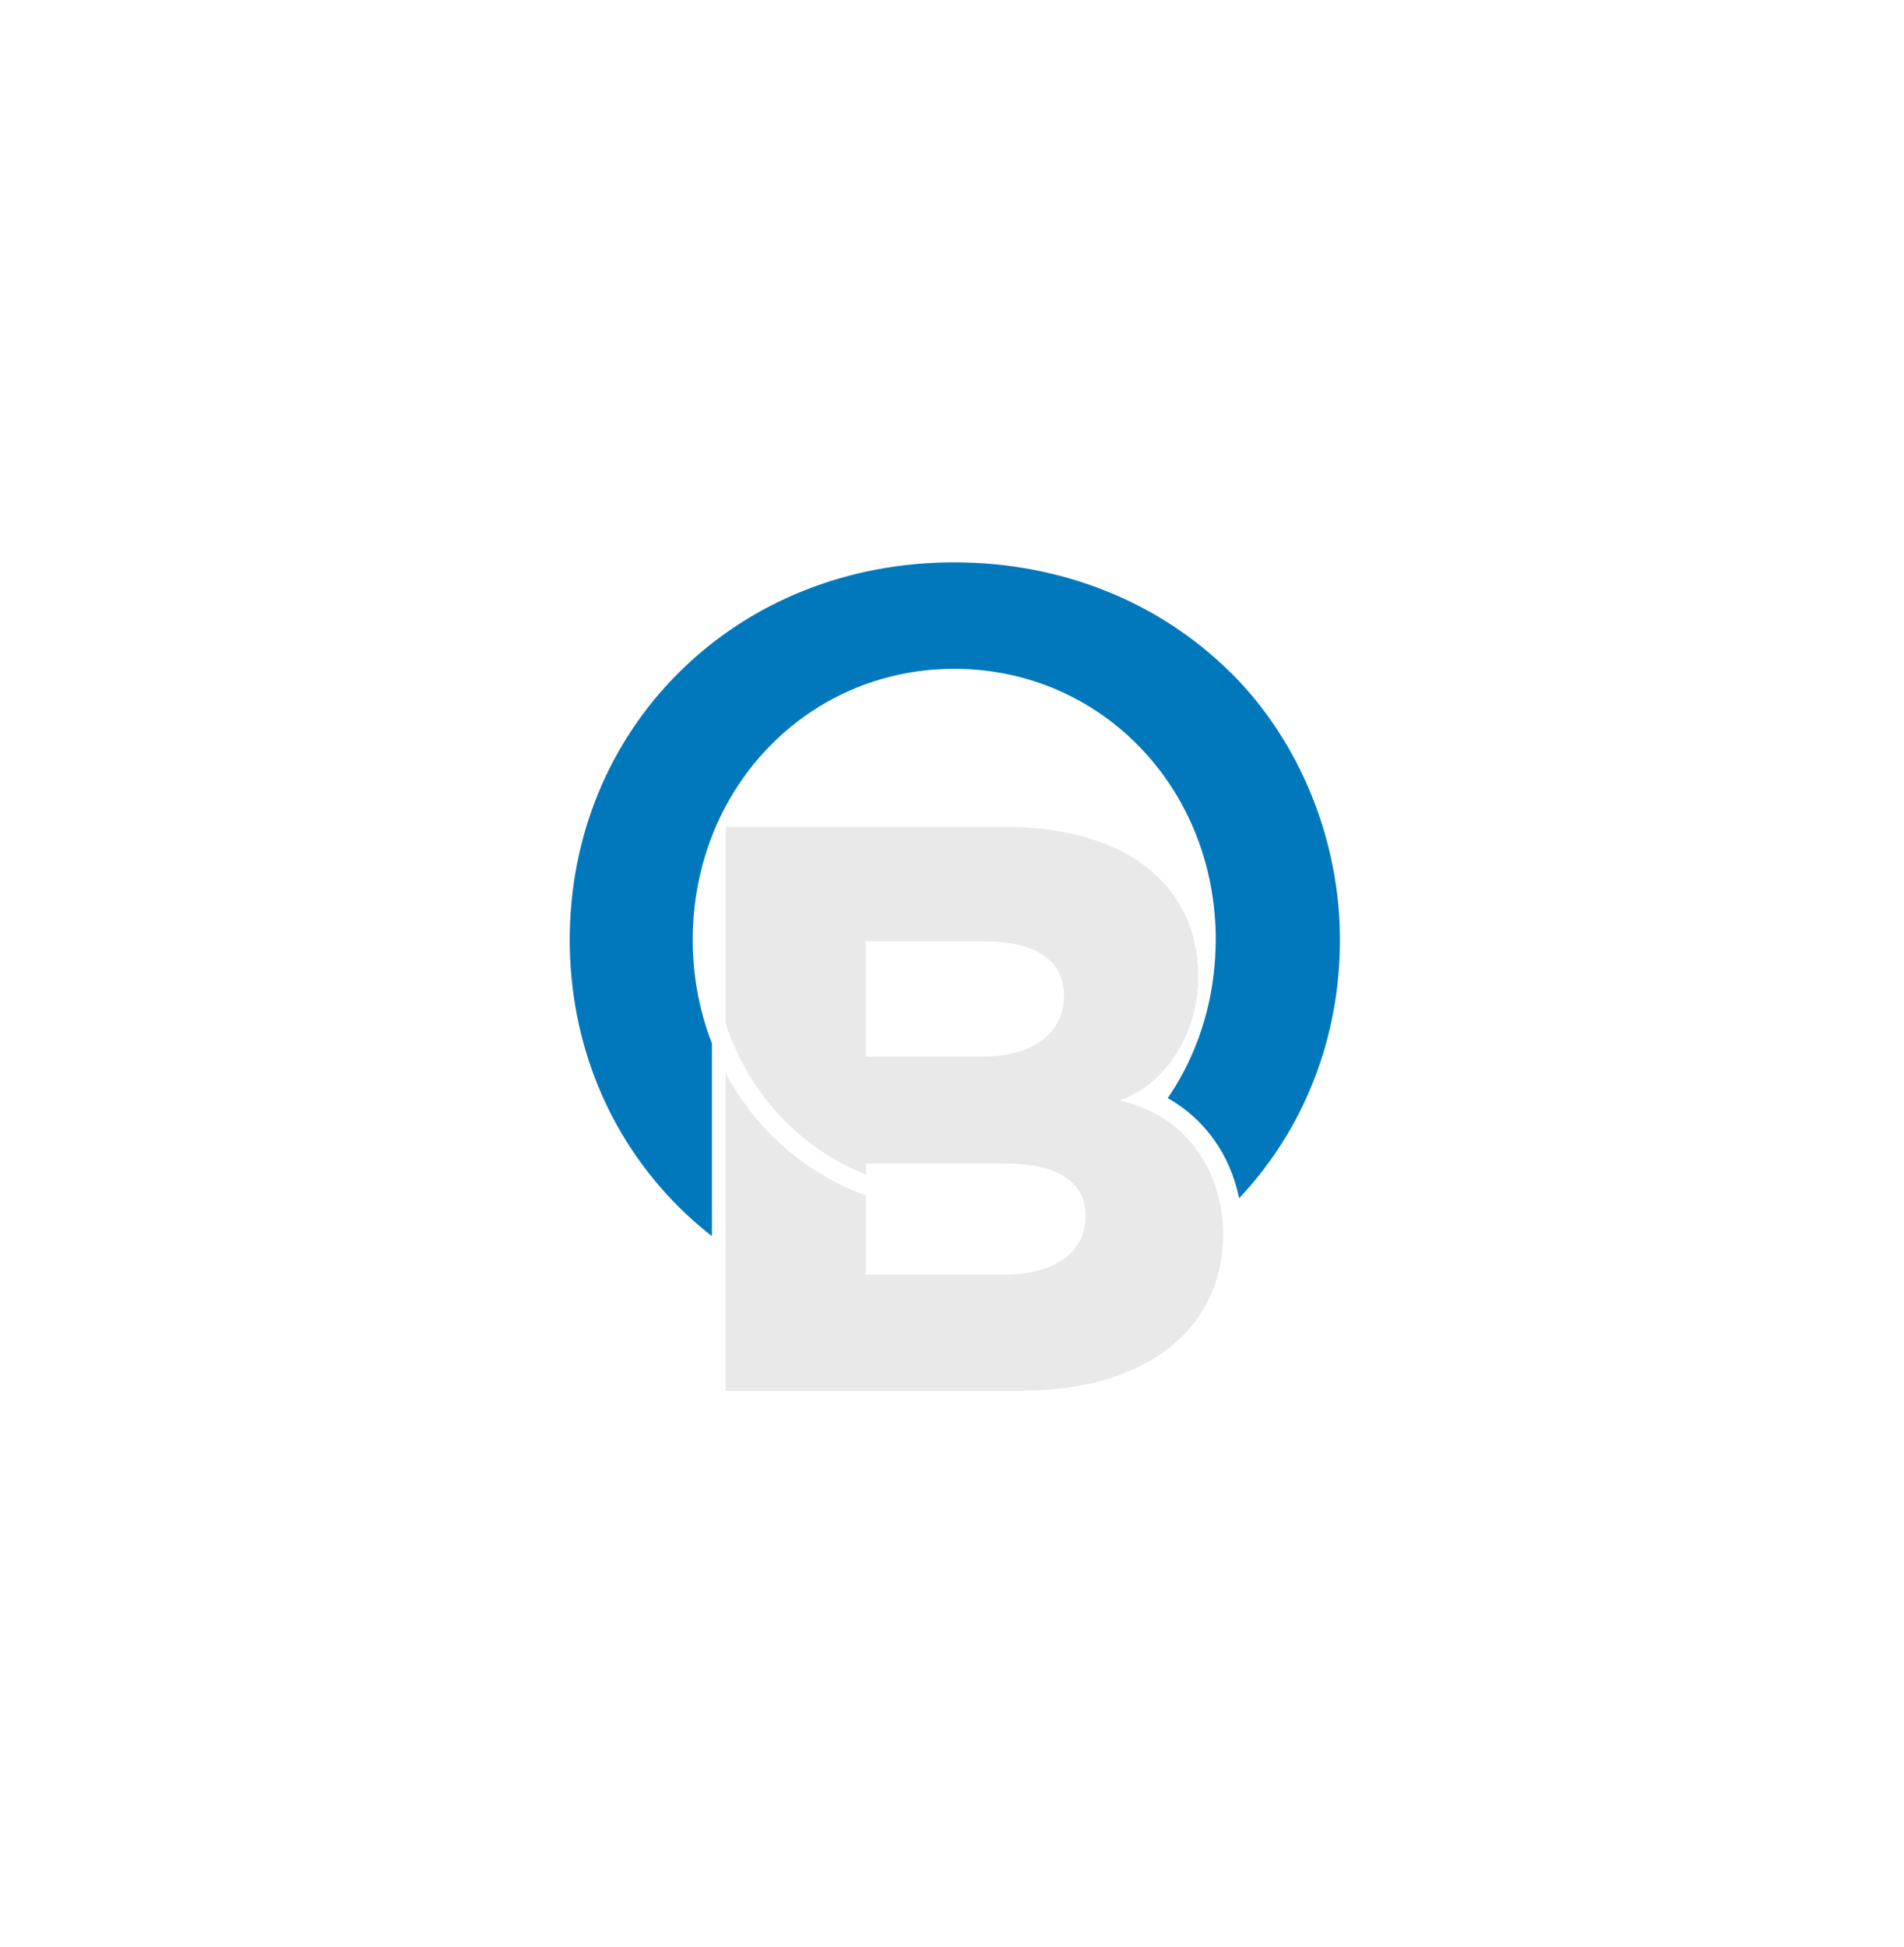
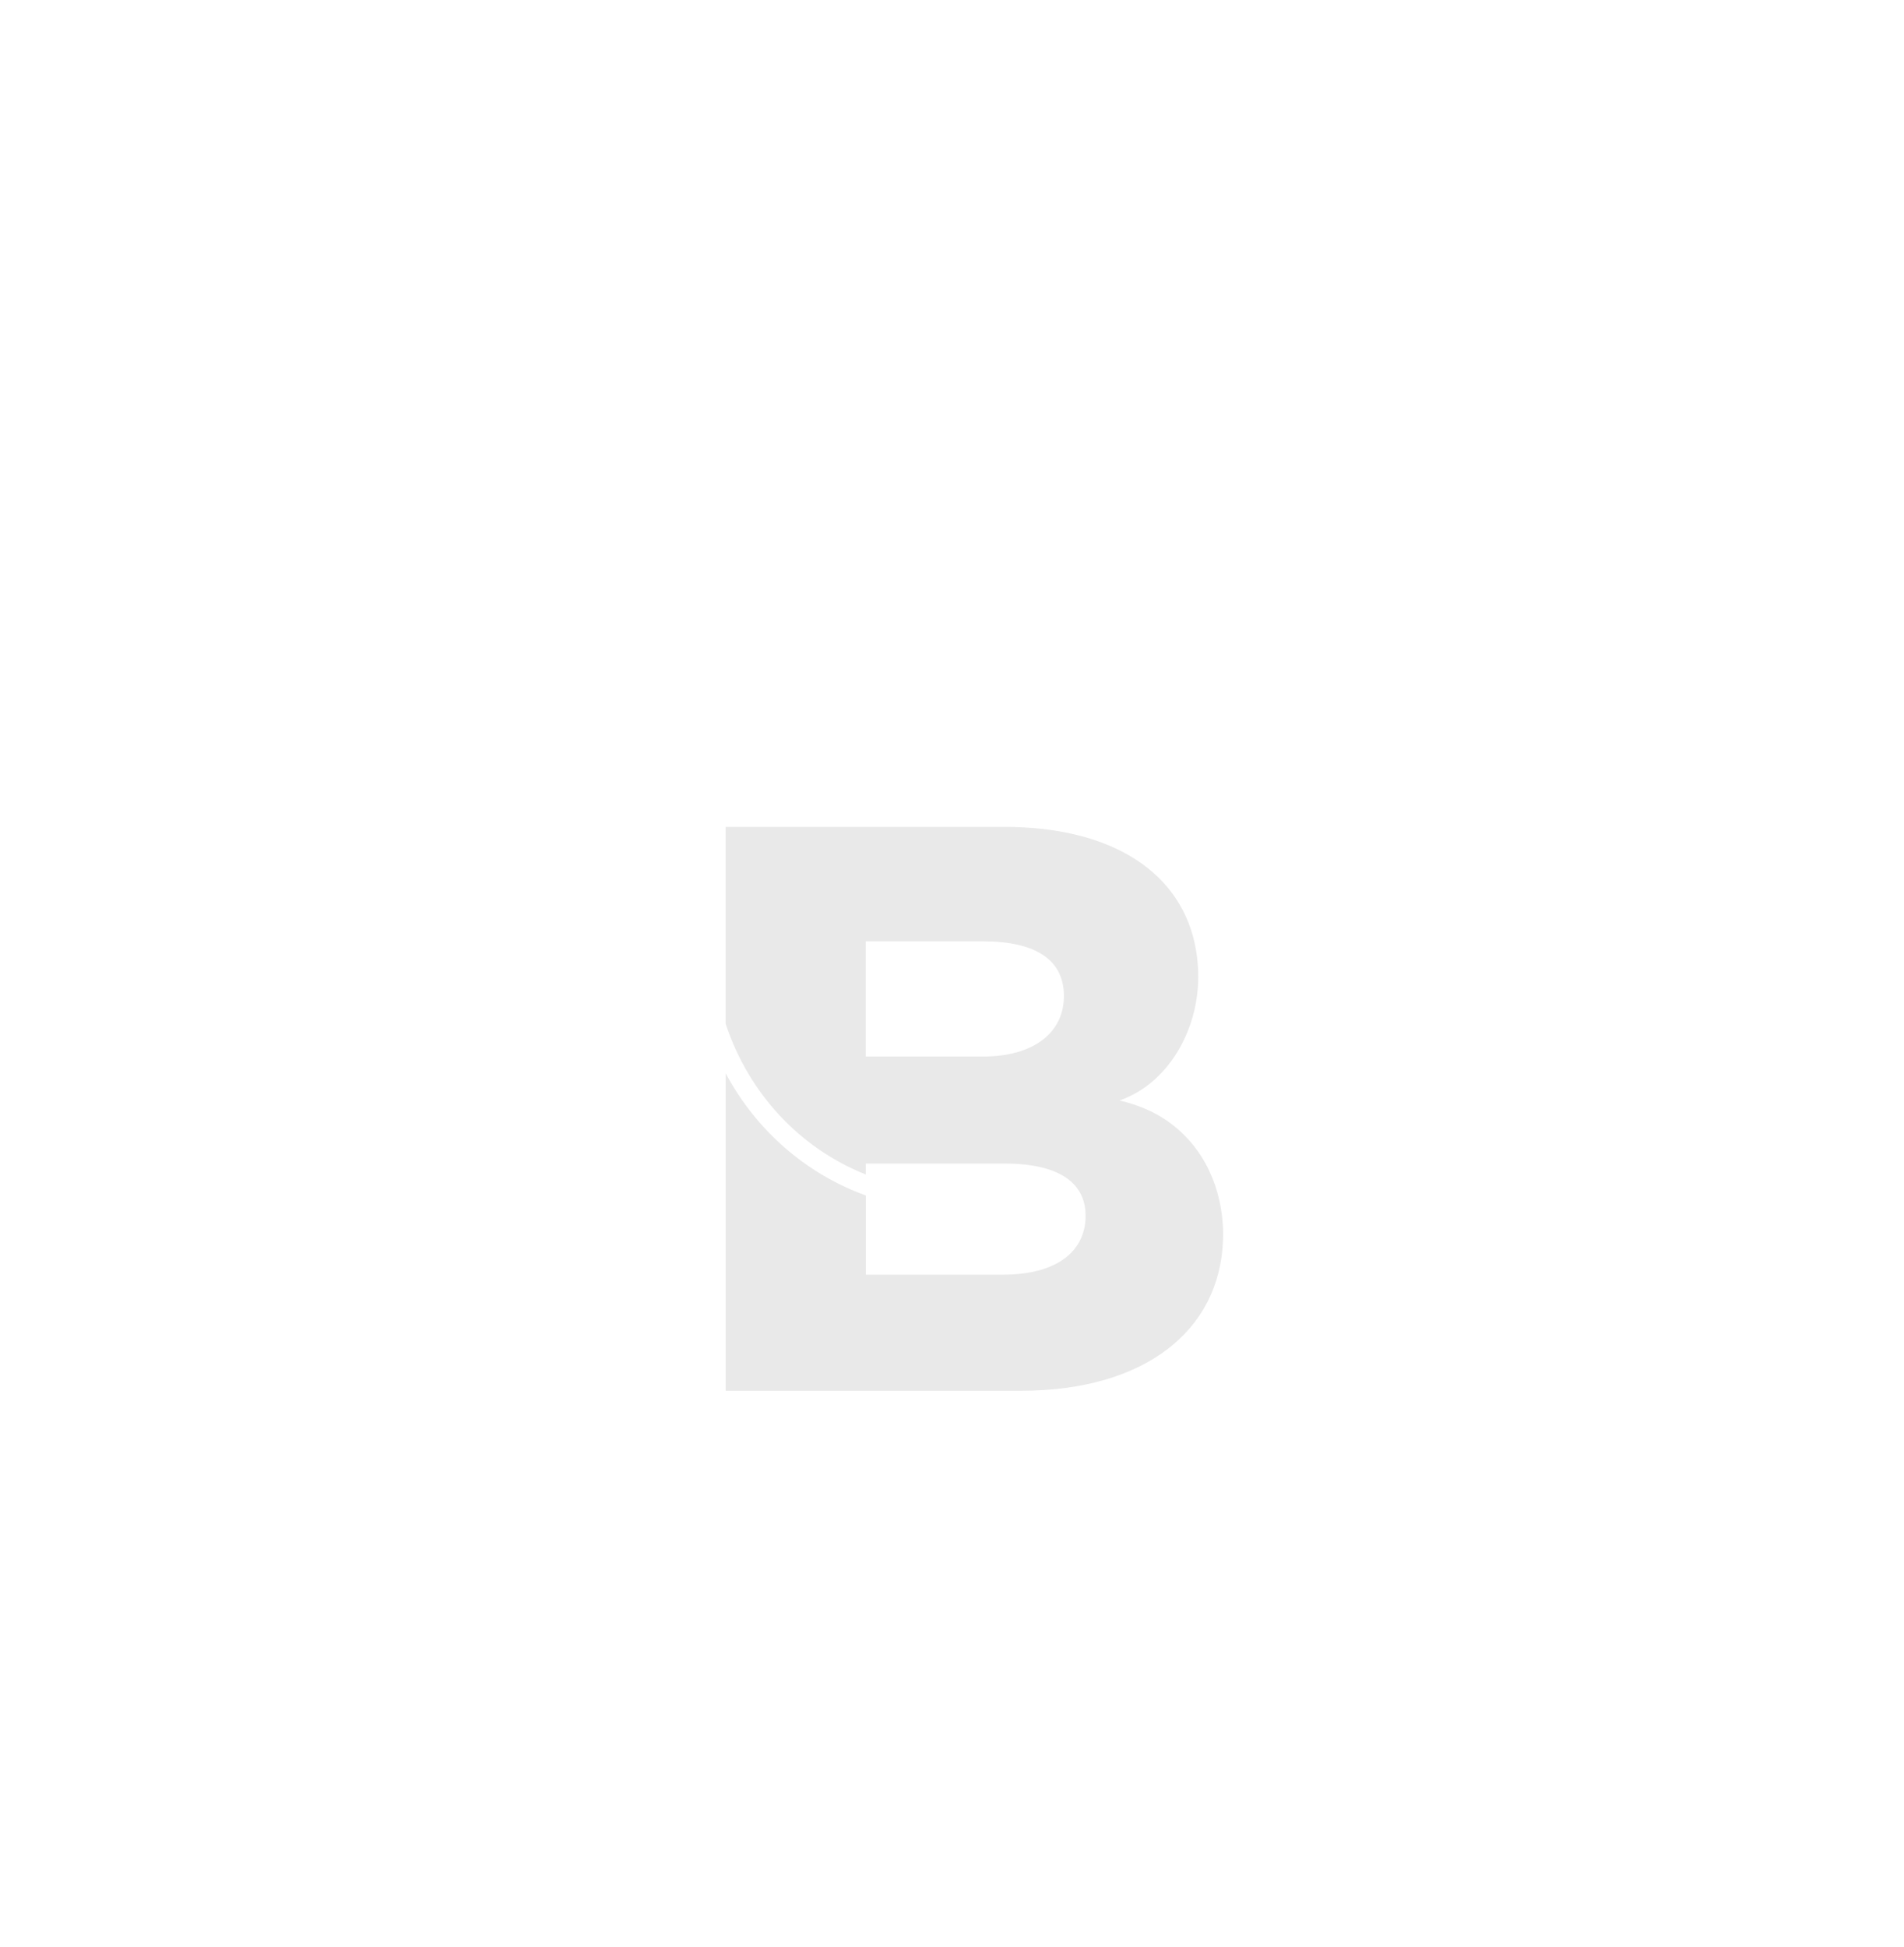
<svg xmlns="http://www.w3.org/2000/svg" viewBox="0 0 389.24 397.97">
  <path d="m236.33 227.7c-1.19-.65-2.47-1.21-3.82-1.69-1.17-.42-2.37-.79-3.65-1.07 3.11-1.09 5.82-2.88 8.09-5.14 5.15-5.13 8.01-12.7 8.01-20.11 0-1.93-.16-3.79-.47-5.57-2.68-15.55-16.84-25.11-39.19-25.11h-56.95v40.26c4.71 14.23 15.17 25.44 28.65 30.79v-2.23h28.48c3.83 0 7.05.48 9.6 1.43 1.67.62 3.04 1.45 4.12 2.47 1.78 1.7 2.73 3.96 2.73 6.78 0 6.78-5.25 12.03-16.95 12.03h-27.97v-16.19c-12.31-4.45-22.43-13.35-28.65-24.95v64.87h60.34c25.32 0 40.62-12.29 41.32-30.7.02-.44.03-.89.03-1.34 0-1.29-.1-2.56-.25-3.83-1.03-8.52-5.54-16.37-13.47-20.7zm-35.44-11.74h-23.9v-23.56h23.9c11.02 0 16.61 3.9 16.61 11.19s-5.93 12.37-16.61 12.37z" fill="#e9e9e9" />
-   <path d="m251.45 137.35c-14.62-14.45-34.64-22.41-56.38-22.41s-41.57 7.96-56.16 22.4c-14.47 14.33-22.44 33.77-22.44 54.75s7.97 40.43 22.44 54.75c1.74 1.72 3.55 3.34 5.44 4.88.39.32.79.62 1.19.93v-39.41c-.43-1.1-.83-2.2-1.19-3.34-1.77-5.57-2.74-11.55-2.74-17.81s.97-12.24 2.74-17.81c1.03-3.24 2.33-6.34 3.89-9.28 9.03-17.01 26.42-28.3 46.84-28.3 29.98 0 53.46 24.33 53.46 55.39 0 .55-.02 1.1-.04 1.65-.28 10.51-3.26 20.2-8.26 28.37-.49.79-.99 1.57-1.51 2.34 7.56 4.28 12.76 11.54 14.59 20.46 13.3-14.11 20.61-32.75 20.61-52.82s-7.98-40.43-22.46-54.75z" fill="#0278bc" />
</svg>